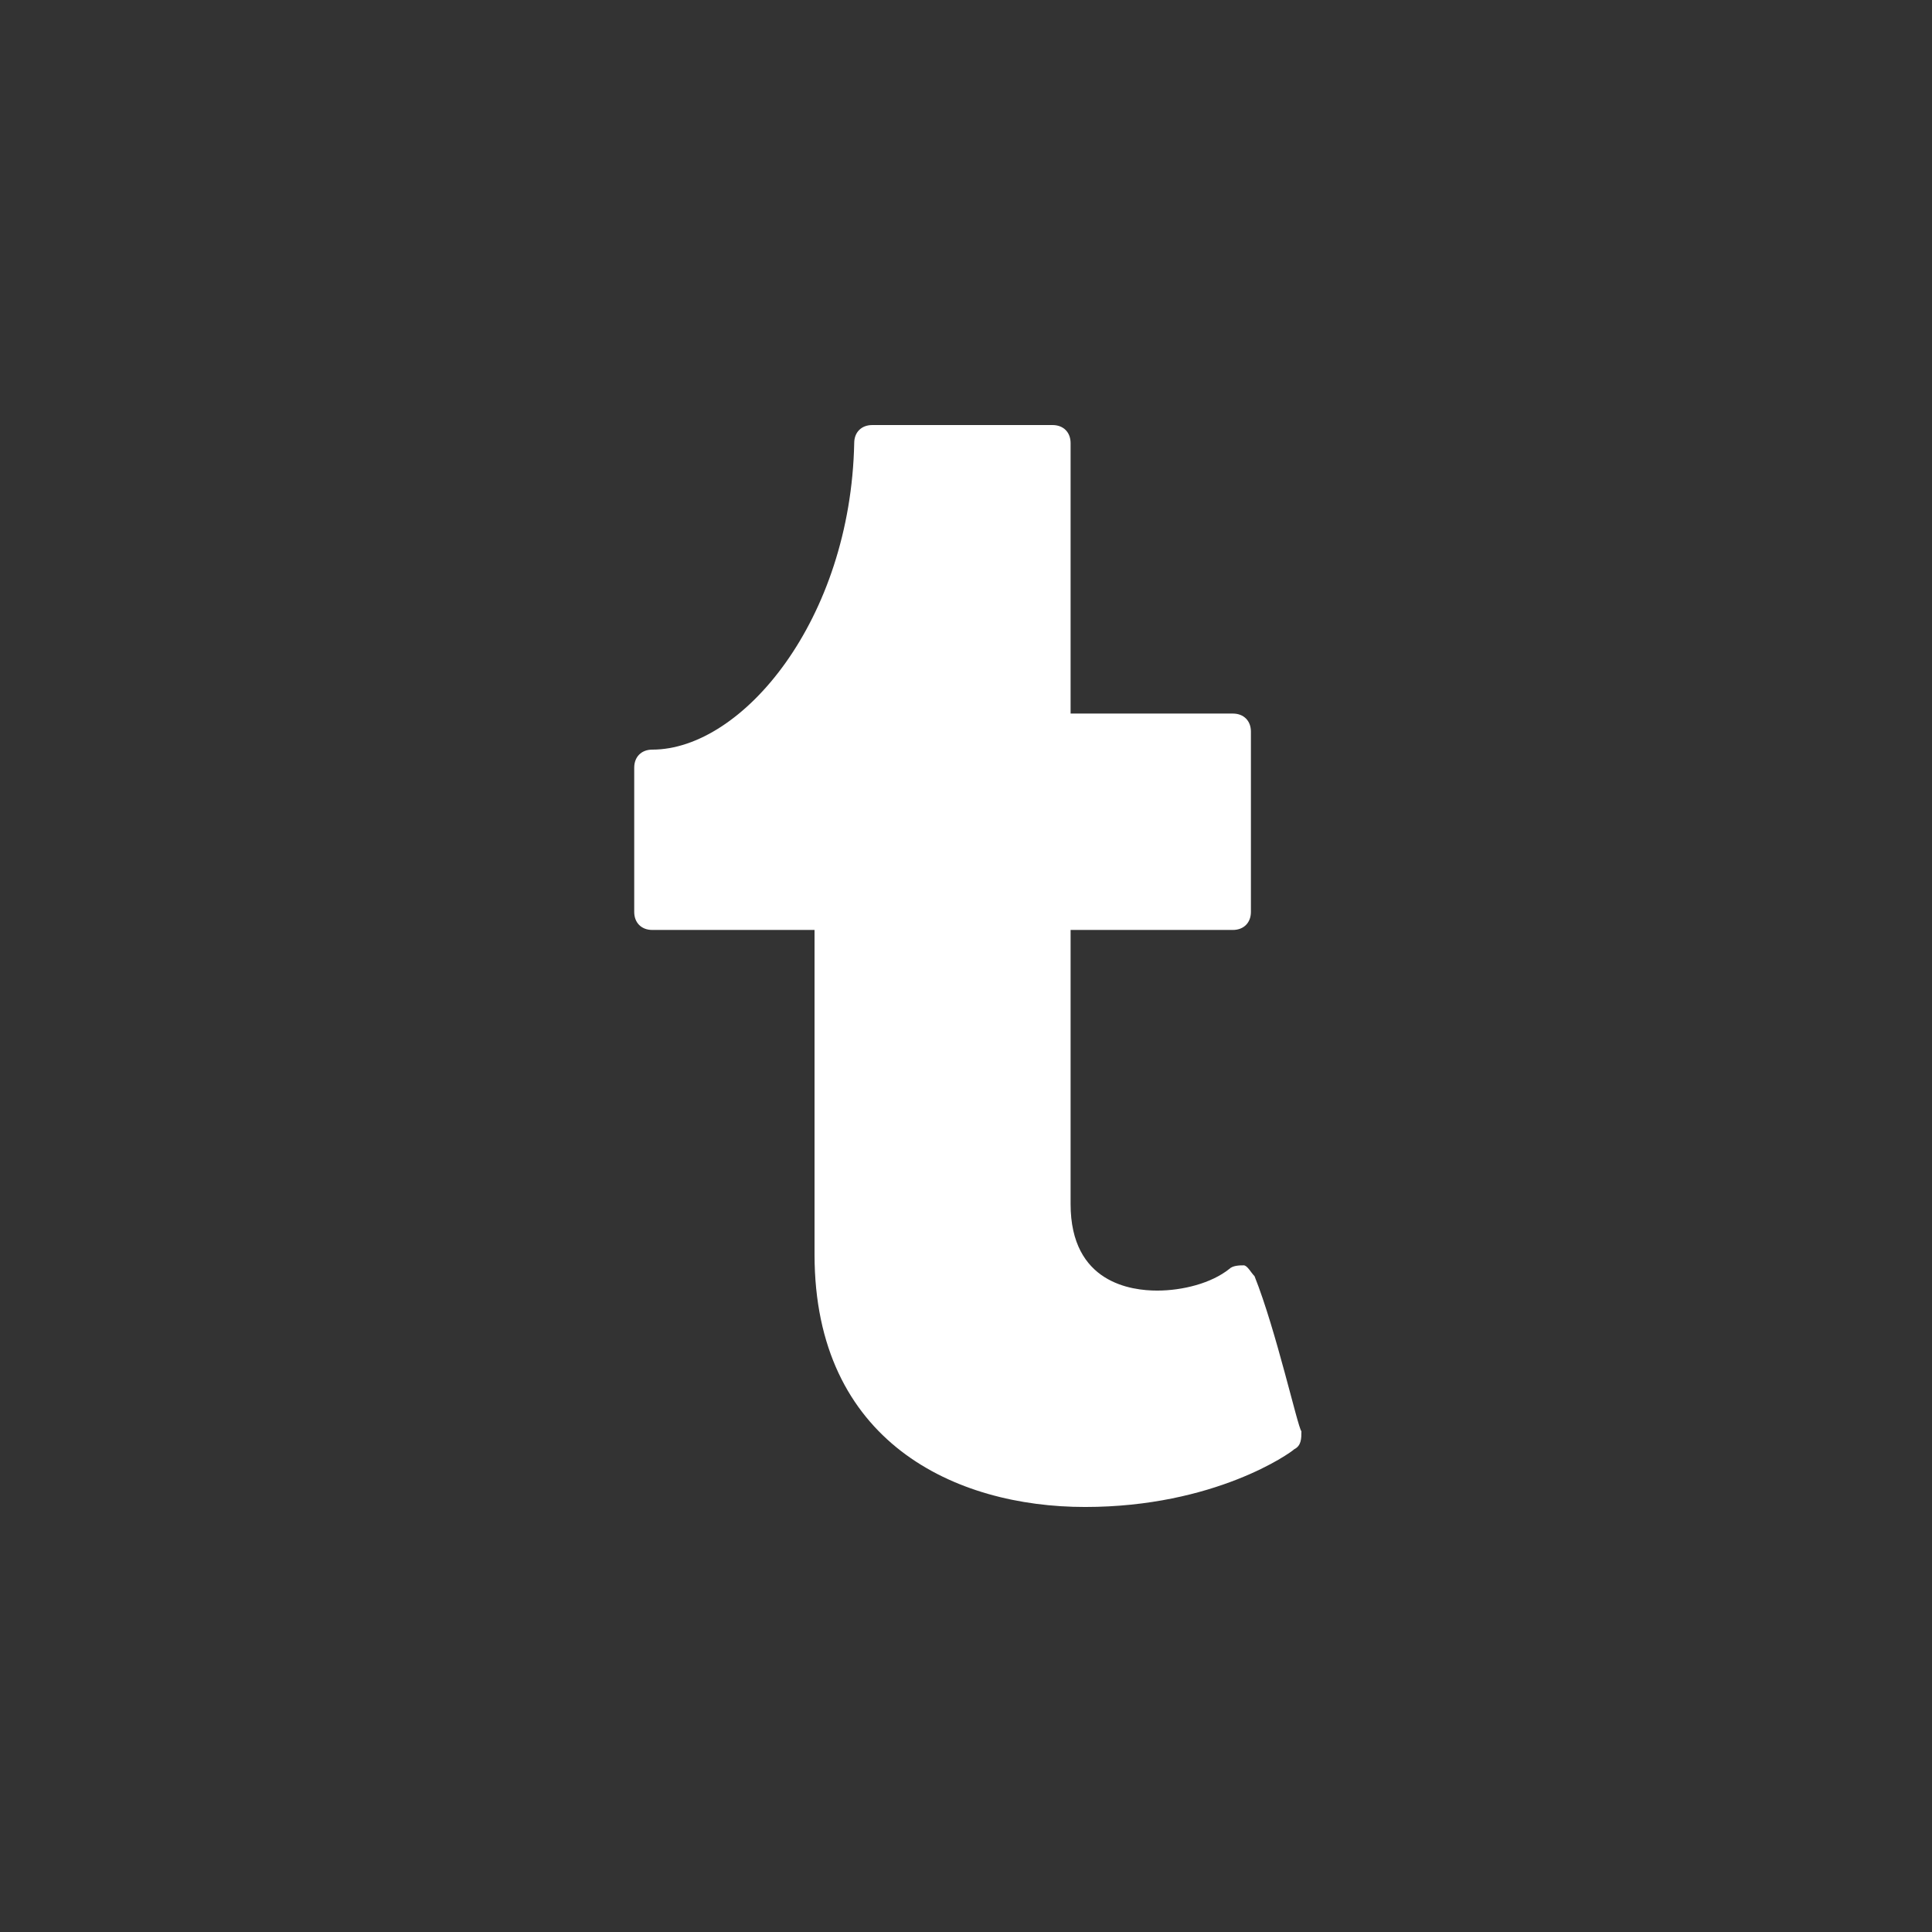
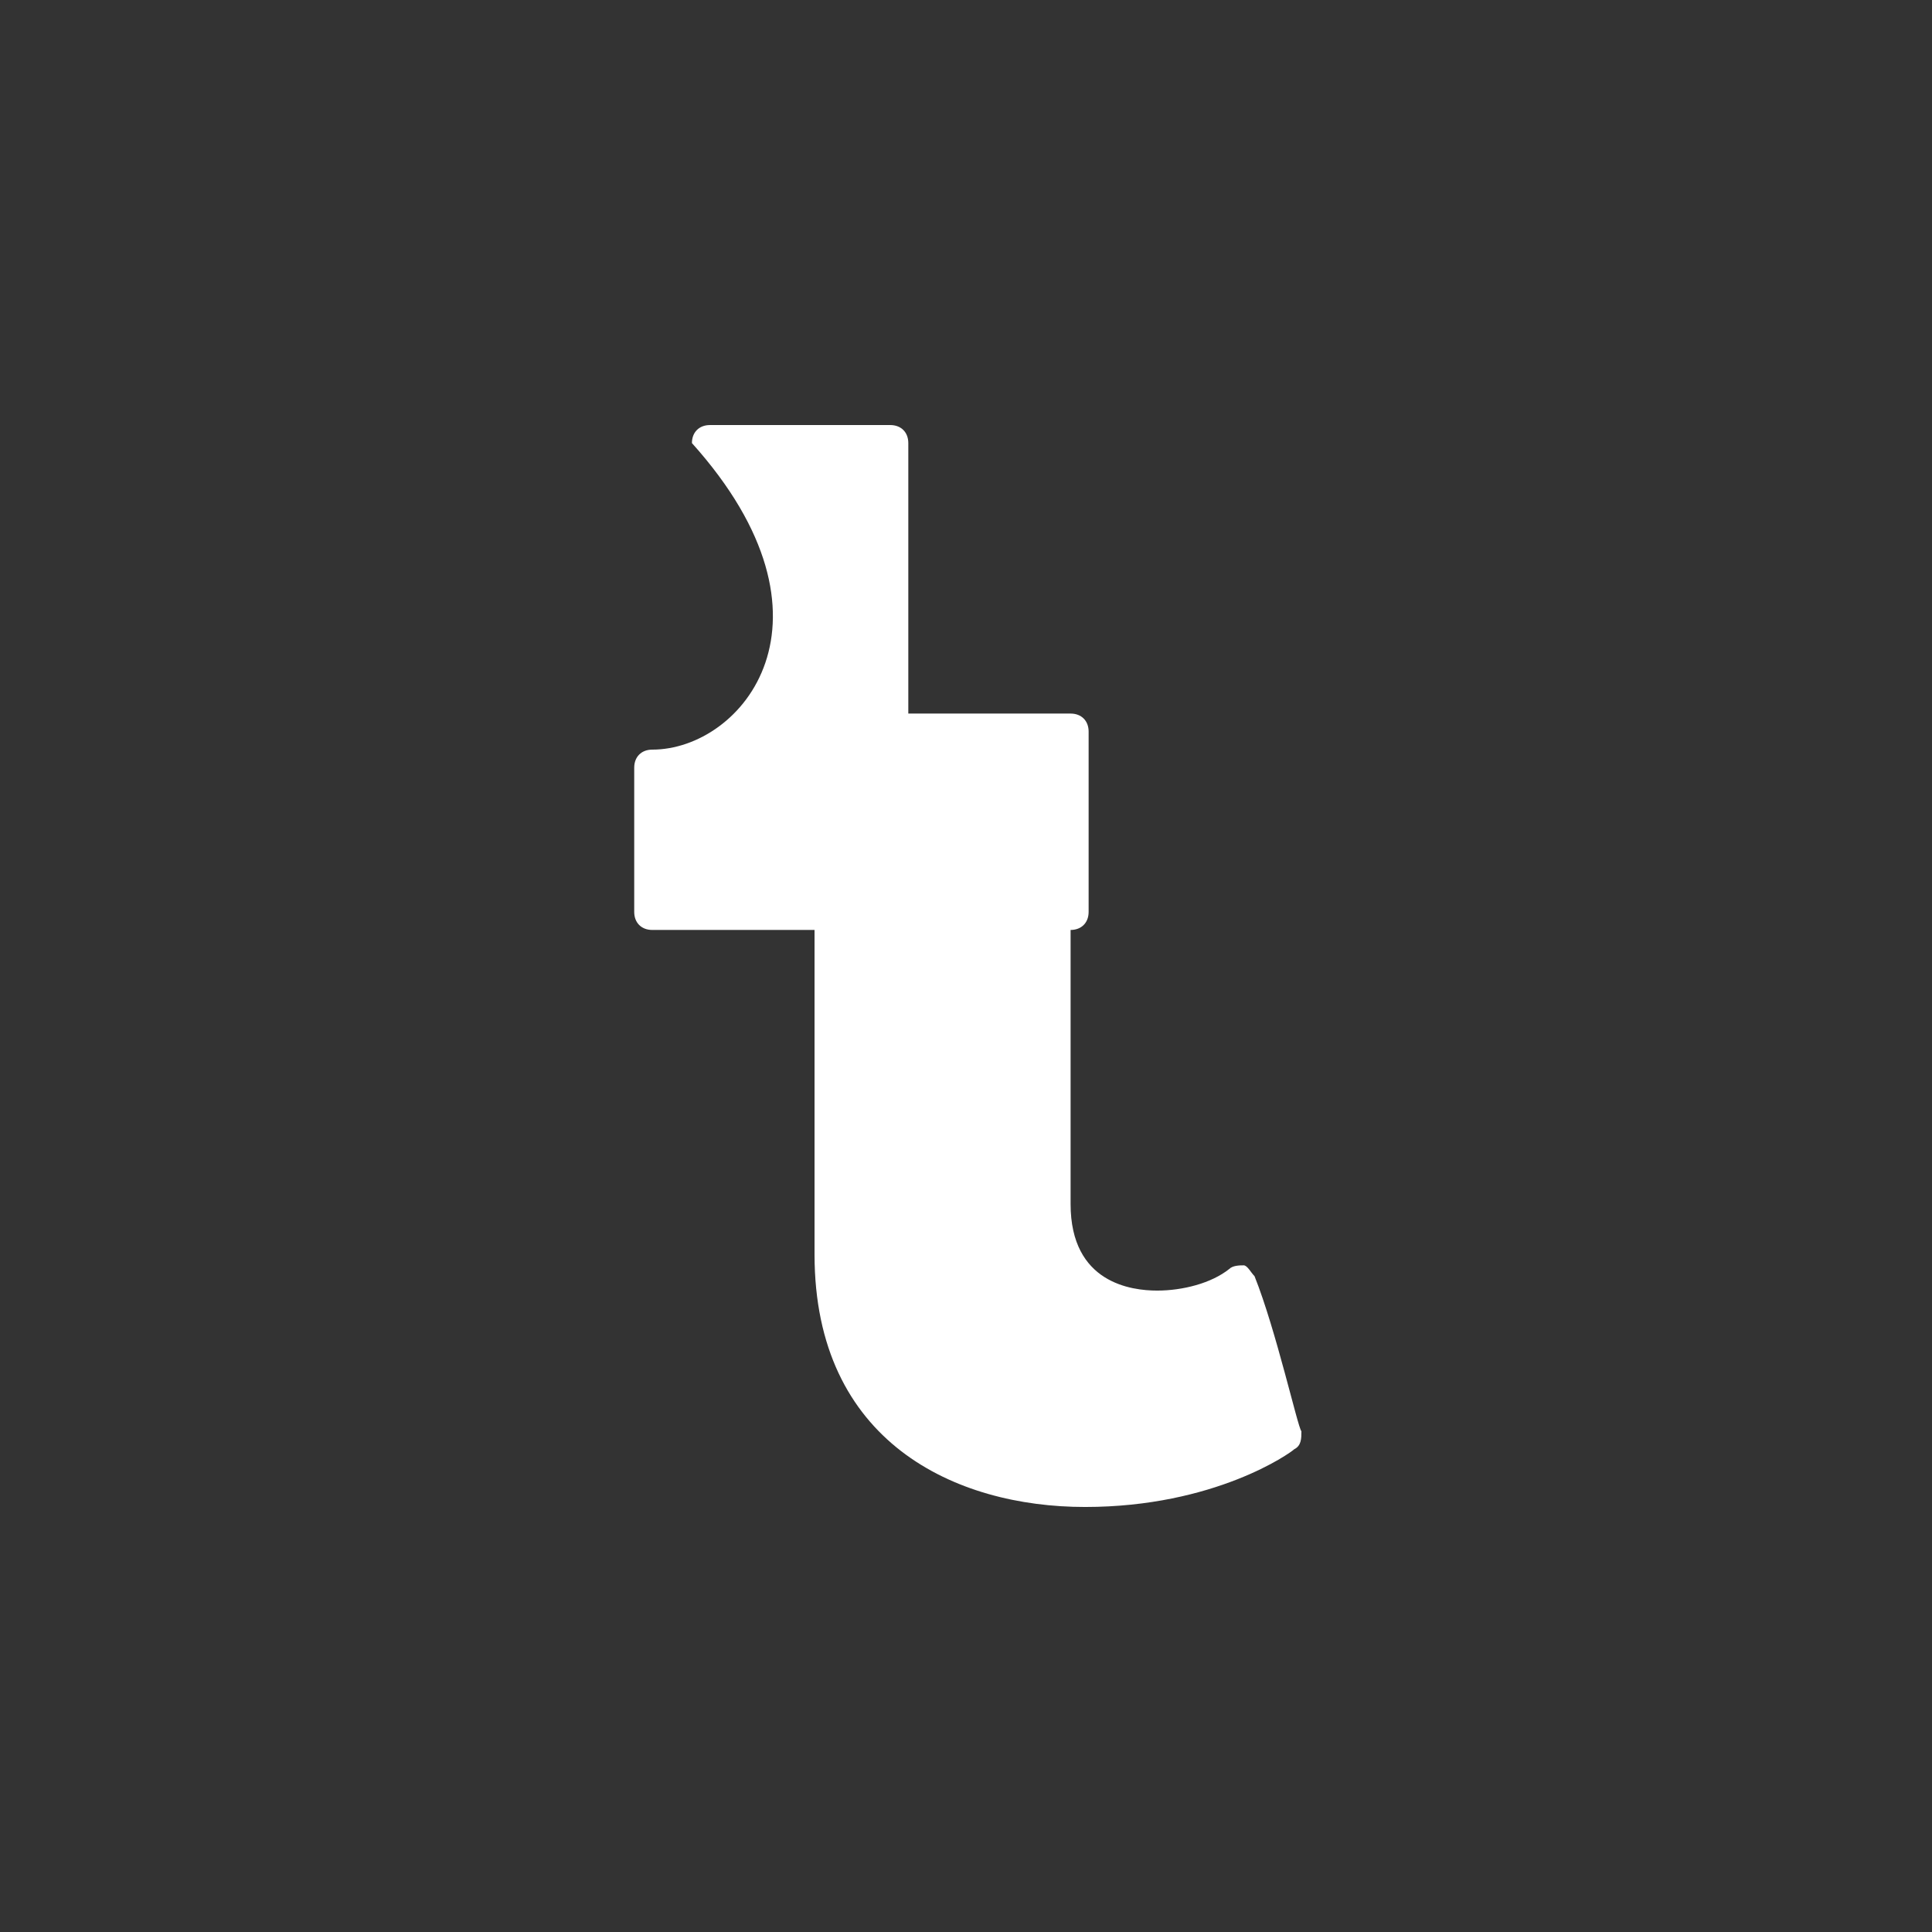
<svg xmlns="http://www.w3.org/2000/svg" class="svgicon css79" preserveAspectRatio="xMidYMid meet" viewBox="0 0 30 30" style="border-radius: 50%;">
  <rect x="0" y="0" width="30" height="30" fill="#333333" stroke="none" />
-   <rect x="0" y="0" width="30" height="30" style="fill: none" rx="15" ry="15" />
  <g transform="scale(0.56) translate(11.786, 11.786)" transform-origin="0 0">
-     <path style="fill: #fff" d="M23,23.6c-0.1-0.1-0.2-0.3-0.3-0.3c-0.1,0-0.3,0-0.4,0.1c-0.5,0.4-1.3,0.6-2,0.6c-0.7,0-2.4-0.2-2.4-2.4V14h4.5 c0.3,0,0.5-0.2,0.5-0.5v-5c0-0.3-0.2-0.5-0.5-0.5h-4.5V0.5c0-0.3-0.2-0.5-0.5-0.5h-5c-0.3,0-0.5,0.2-0.5,0.5C11.8,5.4,8.8,9,6.3,9 C6,9,5.8,9.2,5.8,9.5v4C5.8,13.8,6,14,6.3,14h4.5v9c0,5.2,3.9,7,7.5,7c3.6,0,5.7-1.5,5.8-1.6c0.2-0.1,0.2-0.3,0.2-0.5 C24.2,27.8,23.6,25.1,23,23.6z" />
+     <path style="fill: #fff" d="M23,23.6c-0.1-0.1-0.2-0.3-0.3-0.3c-0.1,0-0.3,0-0.4,0.1c-0.5,0.4-1.3,0.6-2,0.6c-0.7,0-2.4-0.2-2.4-2.4V14c0.3,0,0.5-0.2,0.5-0.5v-5c0-0.3-0.2-0.5-0.5-0.5h-4.5V0.5c0-0.3-0.2-0.5-0.5-0.5h-5c-0.3,0-0.5,0.2-0.5,0.5C11.8,5.4,8.8,9,6.3,9 C6,9,5.8,9.2,5.8,9.5v4C5.8,13.8,6,14,6.3,14h4.5v9c0,5.2,3.9,7,7.5,7c3.6,0,5.7-1.5,5.8-1.6c0.2-0.1,0.2-0.3,0.2-0.5 C24.2,27.8,23.6,25.1,23,23.6z" />
  </g>
</svg>